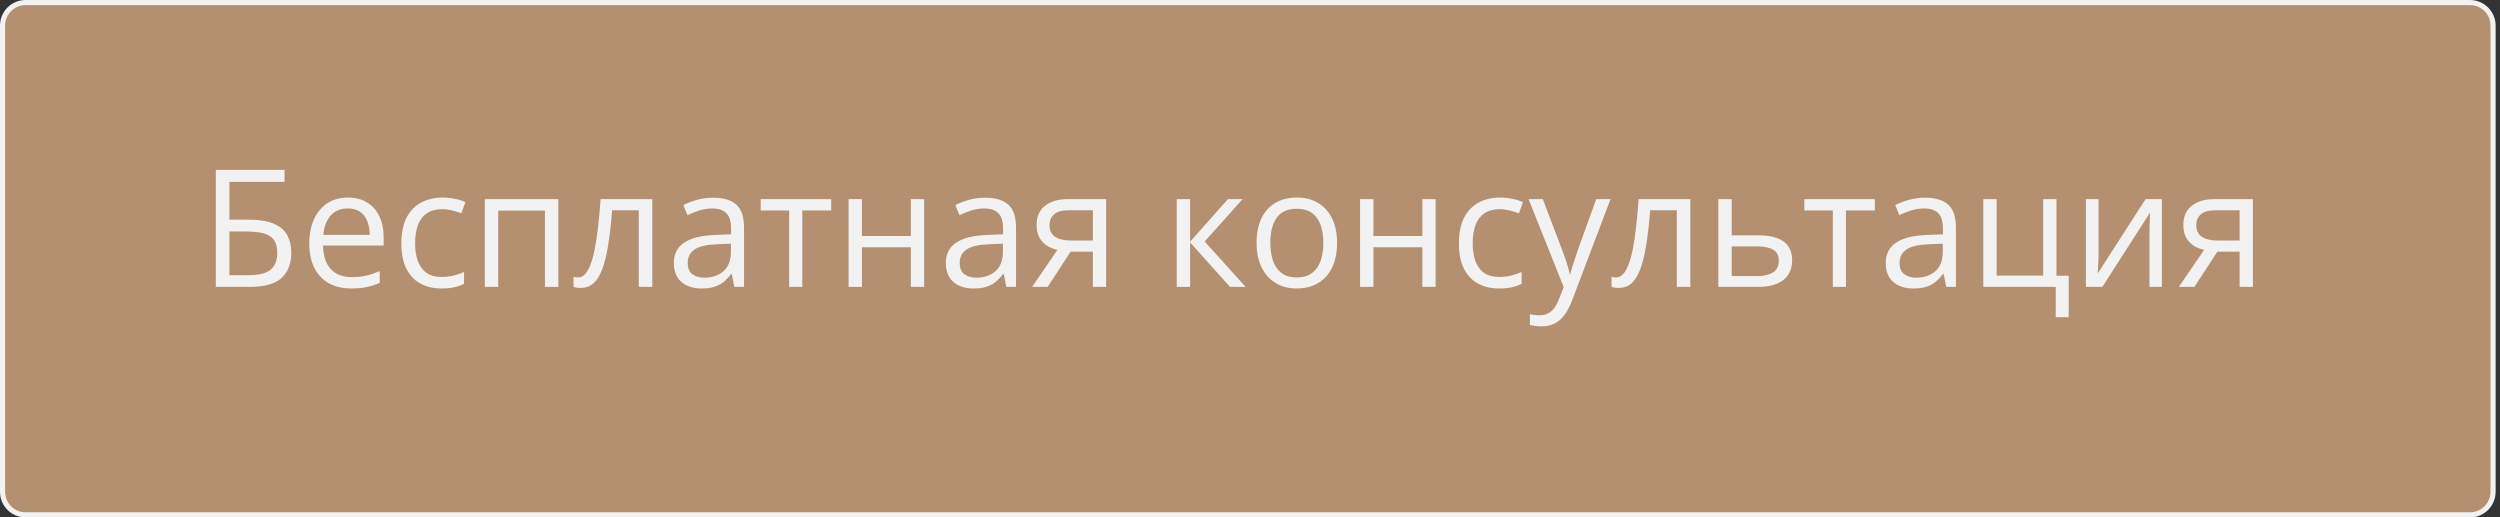
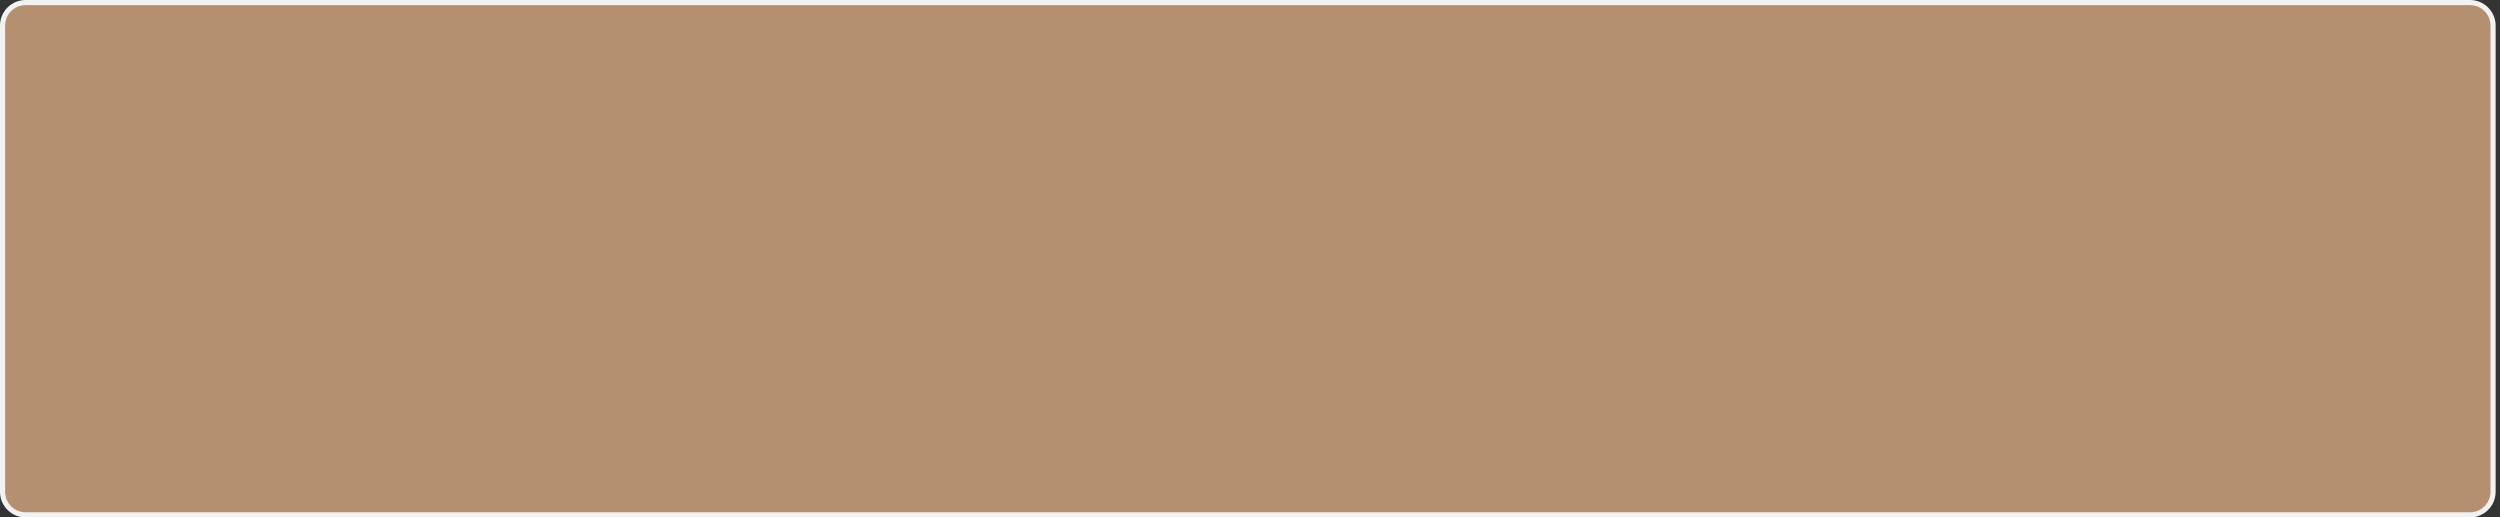
<svg xmlns="http://www.w3.org/2000/svg" width="488" height="101" viewBox="0 0 488 101" fill="none">
  <rect x="0" y="0" width="488" height="101" fill="#333333" stroke="none" />
  <path d="M0.5 5C0.5 2.515 2.515 0.5 5 0.5H482.148C484.633 0.5 486.648 2.515 486.648 5V96C486.648 98.485 484.633 100.5 482.148 100.5H5C2.515 100.5 0.5 98.485 0.5 96V5Z" fill="#B49071" stroke="#F2F2F2" />
-   <path d="M42.125 56V33.156H55.547V35.5H44.781V42.875H48.328C50.526 42.875 52.245 43.146 53.484 43.688C54.724 44.229 55.594 44.984 56.094 45.953C56.604 46.922 56.859 48.047 56.859 49.328C56.859 51.432 56.229 53.073 54.969 54.25C53.719 55.417 51.641 56 48.734 56H42.125ZM44.781 53.719H48.453C50.516 53.719 51.974 53.359 52.828 52.641C53.693 51.911 54.125 50.807 54.125 49.328C54.125 48.297 53.917 47.479 53.5 46.875C53.083 46.271 52.427 45.839 51.531 45.578C50.635 45.318 49.458 45.188 48 45.188H44.781V53.719ZM67.922 38.562C69.38 38.562 70.63 38.885 71.672 39.531C72.713 40.177 73.51 41.083 74.062 42.25C74.615 43.406 74.891 44.76 74.891 46.312V47.922H63.062C63.094 49.932 63.594 51.464 64.562 52.516C65.531 53.568 66.896 54.094 68.656 54.094C69.74 54.094 70.698 53.995 71.531 53.797C72.365 53.599 73.229 53.307 74.125 52.922V55.203C73.26 55.589 72.401 55.87 71.547 56.047C70.703 56.224 69.703 56.312 68.547 56.312C66.901 56.312 65.463 55.979 64.234 55.312C63.016 54.635 62.068 53.646 61.391 52.344C60.714 51.042 60.375 49.448 60.375 47.562C60.375 45.719 60.682 44.125 61.297 42.781C61.922 41.427 62.797 40.385 63.922 39.656C65.057 38.927 66.391 38.562 67.922 38.562ZM67.891 40.688C66.505 40.688 65.401 41.141 64.578 42.047C63.755 42.953 63.266 44.219 63.109 45.844H72.172C72.162 44.823 72 43.927 71.688 43.156C71.385 42.375 70.922 41.771 70.297 41.344C69.672 40.906 68.87 40.688 67.891 40.688ZM86.156 56.312C84.615 56.312 83.255 55.995 82.078 55.359C80.901 54.724 79.984 53.755 79.328 52.453C78.672 51.151 78.344 49.51 78.344 47.531C78.344 45.458 78.688 43.766 79.375 42.453C80.073 41.13 81.031 40.151 82.25 39.516C83.469 38.88 84.854 38.562 86.406 38.562C87.26 38.562 88.083 38.651 88.875 38.828C89.677 38.995 90.333 39.208 90.844 39.469L90.062 41.641C89.542 41.432 88.938 41.245 88.25 41.078C87.573 40.911 86.938 40.828 86.344 40.828C85.156 40.828 84.167 41.083 83.375 41.594C82.594 42.104 82.005 42.854 81.609 43.844C81.224 44.833 81.031 46.052 81.031 47.5C81.031 48.885 81.219 50.068 81.594 51.047C81.979 52.026 82.547 52.776 83.297 53.297C84.057 53.807 85.005 54.062 86.141 54.062C87.047 54.062 87.865 53.969 88.594 53.781C89.323 53.583 89.984 53.354 90.578 53.094V55.406C90.005 55.698 89.365 55.922 88.656 56.078C87.958 56.234 87.125 56.312 86.156 56.312ZM108.984 38.875V56H106.375V41.109H97.25V56H94.641V38.875H108.984ZM127.328 56H124.688V41.047H119.484C119.276 43.745 119.01 46.057 118.688 47.984C118.375 49.901 117.979 51.469 117.5 52.688C117.031 53.896 116.458 54.786 115.781 55.359C115.115 55.922 114.318 56.203 113.391 56.203C113.109 56.203 112.844 56.188 112.594 56.156C112.344 56.125 112.13 56.073 111.953 56V54.031C112.089 54.073 112.229 54.104 112.375 54.125C112.531 54.146 112.693 54.156 112.859 54.156C113.328 54.156 113.755 53.964 114.141 53.578C114.536 53.182 114.891 52.589 115.203 51.797C115.526 51.005 115.812 50.005 116.062 48.797C116.312 47.578 116.531 46.146 116.719 44.5C116.917 42.844 117.089 40.969 117.234 38.875H127.328V56ZM139.203 38.594C141.245 38.594 142.76 39.052 143.75 39.969C144.74 40.885 145.234 42.349 145.234 44.359V56H143.344L142.844 53.469H142.719C142.24 54.094 141.74 54.62 141.219 55.047C140.698 55.464 140.094 55.781 139.406 56C138.729 56.208 137.896 56.312 136.906 56.312C135.865 56.312 134.938 56.13 134.125 55.766C133.323 55.401 132.688 54.849 132.219 54.109C131.76 53.37 131.531 52.432 131.531 51.297C131.531 49.589 132.208 48.276 133.562 47.359C134.917 46.443 136.979 45.943 139.75 45.859L142.703 45.734V44.688C142.703 43.208 142.385 42.172 141.75 41.578C141.115 40.984 140.219 40.688 139.062 40.688C138.167 40.688 137.312 40.818 136.5 41.078C135.688 41.339 134.917 41.646 134.188 42L133.391 40.031C134.161 39.635 135.047 39.297 136.047 39.016C137.047 38.734 138.099 38.594 139.203 38.594ZM142.672 47.562L140.062 47.672C137.927 47.755 136.422 48.104 135.547 48.719C134.672 49.333 134.234 50.203 134.234 51.328C134.234 52.307 134.531 53.031 135.125 53.5C135.719 53.969 136.505 54.203 137.484 54.203C139.005 54.203 140.25 53.781 141.219 52.938C142.188 52.094 142.672 50.828 142.672 49.141V47.562ZM162.25 41.078H156.609V56H154.047V41.078H148.484V38.875H162.25V41.078ZM168.25 38.875V46.062H177.797V38.875H180.391V56H177.797V48.266H168.25V56H165.641V38.875H168.25ZM192.297 38.594C194.339 38.594 195.854 39.052 196.844 39.969C197.833 40.885 198.328 42.349 198.328 44.359V56H196.438L195.938 53.469H195.812C195.333 54.094 194.833 54.62 194.312 55.047C193.792 55.464 193.188 55.781 192.5 56C191.823 56.208 190.99 56.312 190 56.312C188.958 56.312 188.031 56.13 187.219 55.766C186.417 55.401 185.781 54.849 185.312 54.109C184.854 53.37 184.625 52.432 184.625 51.297C184.625 49.589 185.302 48.276 186.656 47.359C188.01 46.443 190.073 45.943 192.844 45.859L195.797 45.734V44.688C195.797 43.208 195.479 42.172 194.844 41.578C194.208 40.984 193.312 40.688 192.156 40.688C191.26 40.688 190.406 40.818 189.594 41.078C188.781 41.339 188.01 41.646 187.281 42L186.484 40.031C187.255 39.635 188.141 39.297 189.141 39.016C190.141 38.734 191.193 38.594 192.297 38.594ZM195.766 47.562L193.156 47.672C191.021 47.755 189.516 48.104 188.641 48.719C187.766 49.333 187.328 50.203 187.328 51.328C187.328 52.307 187.625 53.031 188.219 53.5C188.812 53.969 189.599 54.203 190.578 54.203C192.099 54.203 193.344 53.781 194.312 52.938C195.281 52.094 195.766 50.828 195.766 49.141V47.562ZM204.5 56H201.469L206.406 48.781C205.688 48.625 205.021 48.359 204.406 47.984C203.792 47.599 203.292 47.073 202.906 46.406C202.531 45.74 202.344 44.911 202.344 43.922C202.344 42.276 202.891 41.026 203.984 40.172C205.089 39.307 206.542 38.875 208.344 38.875H215.922V56H213.328V49.125H208.984L204.5 56ZM204.859 43.938C204.859 44.958 205.224 45.719 205.953 46.219C206.682 46.708 207.724 46.953 209.078 46.953H213.328V41.047H208.625C207.292 41.047 206.328 41.318 205.734 41.859C205.151 42.391 204.859 43.083 204.859 43.938ZM239.688 38.875H242.547L235.156 47.141L243.141 56H240.094L232.312 47.312V56H229.703V38.875H232.312V47.188L239.688 38.875ZM261 47.406C261 48.812 260.818 50.068 260.453 51.172C260.089 52.276 259.562 53.208 258.875 53.969C258.188 54.729 257.354 55.312 256.375 55.719C255.406 56.115 254.307 56.312 253.078 56.312C251.932 56.312 250.88 56.115 249.922 55.719C248.974 55.312 248.151 54.729 247.453 53.969C246.766 53.208 246.229 52.276 245.844 51.172C245.469 50.068 245.281 48.812 245.281 47.406C245.281 45.531 245.599 43.938 246.234 42.625C246.87 41.302 247.776 40.297 248.953 39.609C250.141 38.911 251.552 38.562 253.188 38.562C254.75 38.562 256.115 38.911 257.281 39.609C258.458 40.307 259.37 41.318 260.016 42.641C260.672 43.953 261 45.542 261 47.406ZM247.969 47.406C247.969 48.781 248.151 49.974 248.516 50.984C248.88 51.995 249.443 52.776 250.203 53.328C250.964 53.88 251.943 54.156 253.141 54.156C254.328 54.156 255.302 53.88 256.062 53.328C256.833 52.776 257.401 51.995 257.766 50.984C258.13 49.974 258.312 48.781 258.312 47.406C258.312 46.042 258.13 44.865 257.766 43.875C257.401 42.875 256.839 42.104 256.078 41.562C255.318 41.021 254.333 40.75 253.125 40.75C251.344 40.75 250.036 41.339 249.203 42.516C248.38 43.693 247.969 45.323 247.969 47.406ZM268.094 38.875V46.062H277.641V38.875H280.234V56H277.641V48.266H268.094V56H265.484V38.875H268.094ZM292.594 56.312C291.052 56.312 289.693 55.995 288.516 55.359C287.339 54.724 286.422 53.755 285.766 52.453C285.109 51.151 284.781 49.51 284.781 47.531C284.781 45.458 285.125 43.766 285.812 42.453C286.51 41.13 287.469 40.151 288.688 39.516C289.906 38.88 291.292 38.562 292.844 38.562C293.698 38.562 294.521 38.651 295.312 38.828C296.115 38.995 296.771 39.208 297.281 39.469L296.5 41.641C295.979 41.432 295.375 41.245 294.688 41.078C294.01 40.911 293.375 40.828 292.781 40.828C291.594 40.828 290.604 41.083 289.812 41.594C289.031 42.104 288.443 42.854 288.047 43.844C287.661 44.833 287.469 46.052 287.469 47.5C287.469 48.885 287.656 50.068 288.031 51.047C288.417 52.026 288.984 52.776 289.734 53.297C290.495 53.807 291.443 54.062 292.578 54.062C293.484 54.062 294.302 53.969 295.031 53.781C295.76 53.583 296.422 53.354 297.016 53.094V55.406C296.443 55.698 295.802 55.922 295.094 56.078C294.396 56.234 293.562 56.312 292.594 56.312ZM298.375 38.875H301.156L304.938 48.812C305.156 49.396 305.359 49.958 305.547 50.5C305.734 51.031 305.901 51.542 306.047 52.031C306.193 52.521 306.307 52.995 306.391 53.453H306.5C306.646 52.932 306.854 52.25 307.125 51.406C307.396 50.552 307.688 49.682 308 48.797L311.578 38.875H314.375L306.922 58.516C306.526 59.568 306.062 60.484 305.531 61.266C305.01 62.047 304.375 62.646 303.625 63.062C302.875 63.49 301.969 63.703 300.906 63.703C300.417 63.703 299.984 63.672 299.609 63.609C299.234 63.557 298.911 63.495 298.641 63.422V61.344C298.87 61.396 299.146 61.443 299.469 61.484C299.802 61.526 300.146 61.547 300.5 61.547C301.146 61.547 301.703 61.422 302.172 61.172C302.651 60.932 303.062 60.578 303.406 60.109C303.75 59.641 304.047 59.083 304.297 58.438L305.234 56.031L298.375 38.875ZM329.953 56H327.312V41.047H322.109C321.901 43.745 321.635 46.057 321.312 47.984C321 49.901 320.604 51.469 320.125 52.688C319.656 53.896 319.083 54.786 318.406 55.359C317.74 55.922 316.943 56.203 316.016 56.203C315.734 56.203 315.469 56.188 315.219 56.156C314.969 56.125 314.755 56.073 314.578 56V54.031C314.714 54.073 314.854 54.104 315 54.125C315.156 54.146 315.318 54.156 315.484 54.156C315.953 54.156 316.38 53.964 316.766 53.578C317.161 53.182 317.516 52.589 317.828 51.797C318.151 51.005 318.438 50.005 318.688 48.797C318.938 47.578 319.156 46.146 319.344 44.5C319.542 42.844 319.714 40.969 319.859 38.875H329.953V56ZM338.031 45.938H343.281C344.74 45.938 345.953 46.12 346.922 46.484C347.891 46.849 348.615 47.391 349.094 48.109C349.583 48.828 349.828 49.719 349.828 50.781C349.828 51.844 349.589 52.766 349.109 53.547C348.641 54.328 347.911 54.932 346.922 55.359C345.943 55.786 344.677 56 343.125 56H335.422V38.875H338.031V45.938ZM347.219 50.906C347.219 49.854 346.844 49.125 346.094 48.719C345.354 48.302 344.318 48.094 342.984 48.094H338.031V53.891H343C344.25 53.891 345.266 53.661 346.047 53.203C346.828 52.734 347.219 51.969 347.219 50.906ZM365.969 41.078H360.328V56H357.766V41.078H352.203V38.875H365.969V41.078ZM375.766 38.594C377.807 38.594 379.323 39.052 380.312 39.969C381.302 40.885 381.797 42.349 381.797 44.359V56H379.906L379.406 53.469H379.281C378.802 54.094 378.302 54.62 377.781 55.047C377.26 55.464 376.656 55.781 375.969 56C375.292 56.208 374.458 56.312 373.469 56.312C372.427 56.312 371.5 56.13 370.688 55.766C369.885 55.401 369.25 54.849 368.781 54.109C368.323 53.37 368.094 52.432 368.094 51.297C368.094 49.589 368.771 48.276 370.125 47.359C371.479 46.443 373.542 45.943 376.312 45.859L379.266 45.734V44.688C379.266 43.208 378.948 42.172 378.312 41.578C377.677 40.984 376.781 40.688 375.625 40.688C374.729 40.688 373.875 40.818 373.062 41.078C372.25 41.339 371.479 41.646 370.75 42L369.953 40.031C370.724 39.635 371.609 39.297 372.609 39.016C373.609 38.734 374.661 38.594 375.766 38.594ZM379.234 47.562L376.625 47.672C374.49 47.755 372.984 48.104 372.109 48.719C371.234 49.333 370.797 50.203 370.797 51.328C370.797 52.307 371.094 53.031 371.688 53.5C372.281 53.969 373.068 54.203 374.047 54.203C375.568 54.203 376.812 53.781 377.781 52.938C378.75 52.094 379.234 50.828 379.234 49.141V47.562ZM403.812 61.922H401.281V56H387.141V38.875H389.75V53.797H398.828V38.875H401.422V53.828H403.812V61.922ZM409.641 38.875V49.641C409.641 49.849 409.635 50.12 409.625 50.453C409.615 50.776 409.599 51.125 409.578 51.5C409.557 51.865 409.536 52.219 409.516 52.562C409.505 52.896 409.49 53.172 409.469 53.391L418.812 38.875H422V56H419.578V45.5C419.578 45.167 419.583 44.74 419.594 44.219C419.604 43.698 419.62 43.188 419.641 42.688C419.661 42.177 419.677 41.781 419.688 41.5L410.375 56H407.172V38.875H409.641ZM428.344 56H425.312L430.25 48.781C429.531 48.625 428.865 48.359 428.25 47.984C427.635 47.599 427.135 47.073 426.75 46.406C426.375 45.74 426.188 44.911 426.188 43.922C426.188 42.276 426.734 41.026 427.828 40.172C428.932 39.307 430.385 38.875 432.188 38.875H439.766V56H437.172V49.125H432.828L428.344 56ZM428.703 43.938C428.703 44.958 429.068 45.719 429.797 46.219C430.526 46.708 431.568 46.953 432.922 46.953H437.172V41.047H432.469C431.135 41.047 430.172 41.318 429.578 41.859C428.995 42.391 428.703 43.083 428.703 43.938Z" fill="#F2F2F2" />
</svg>